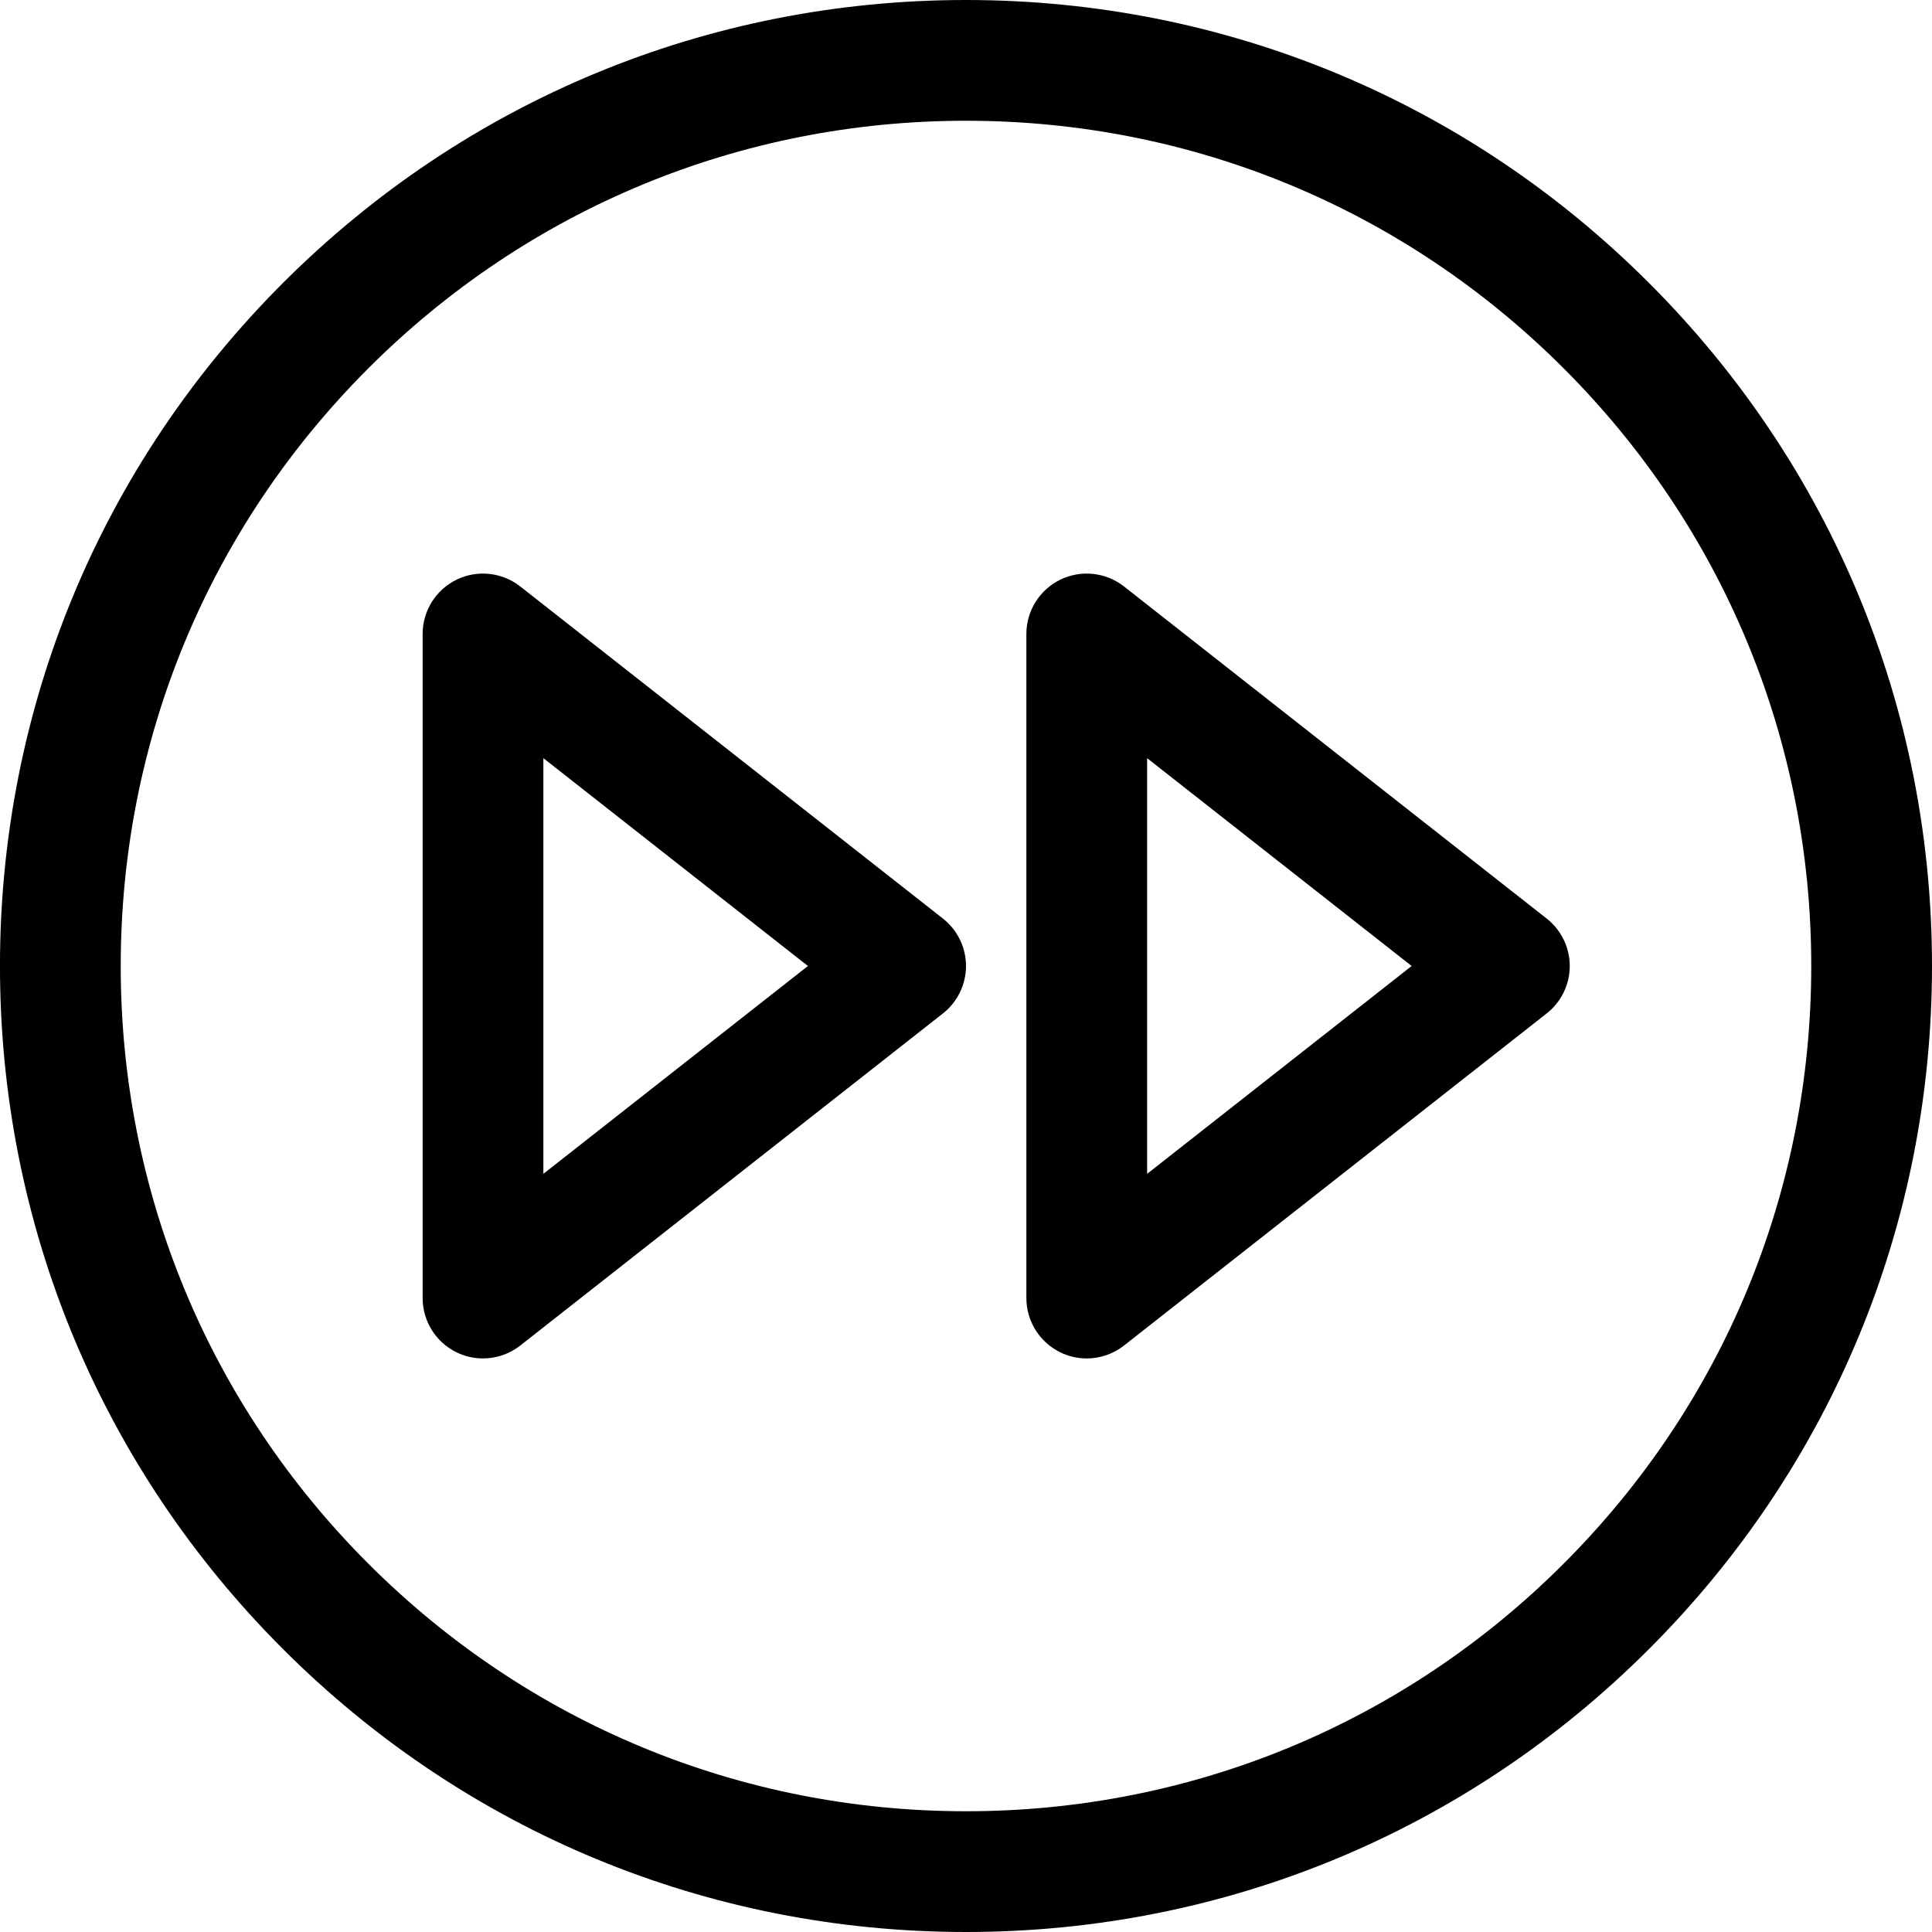
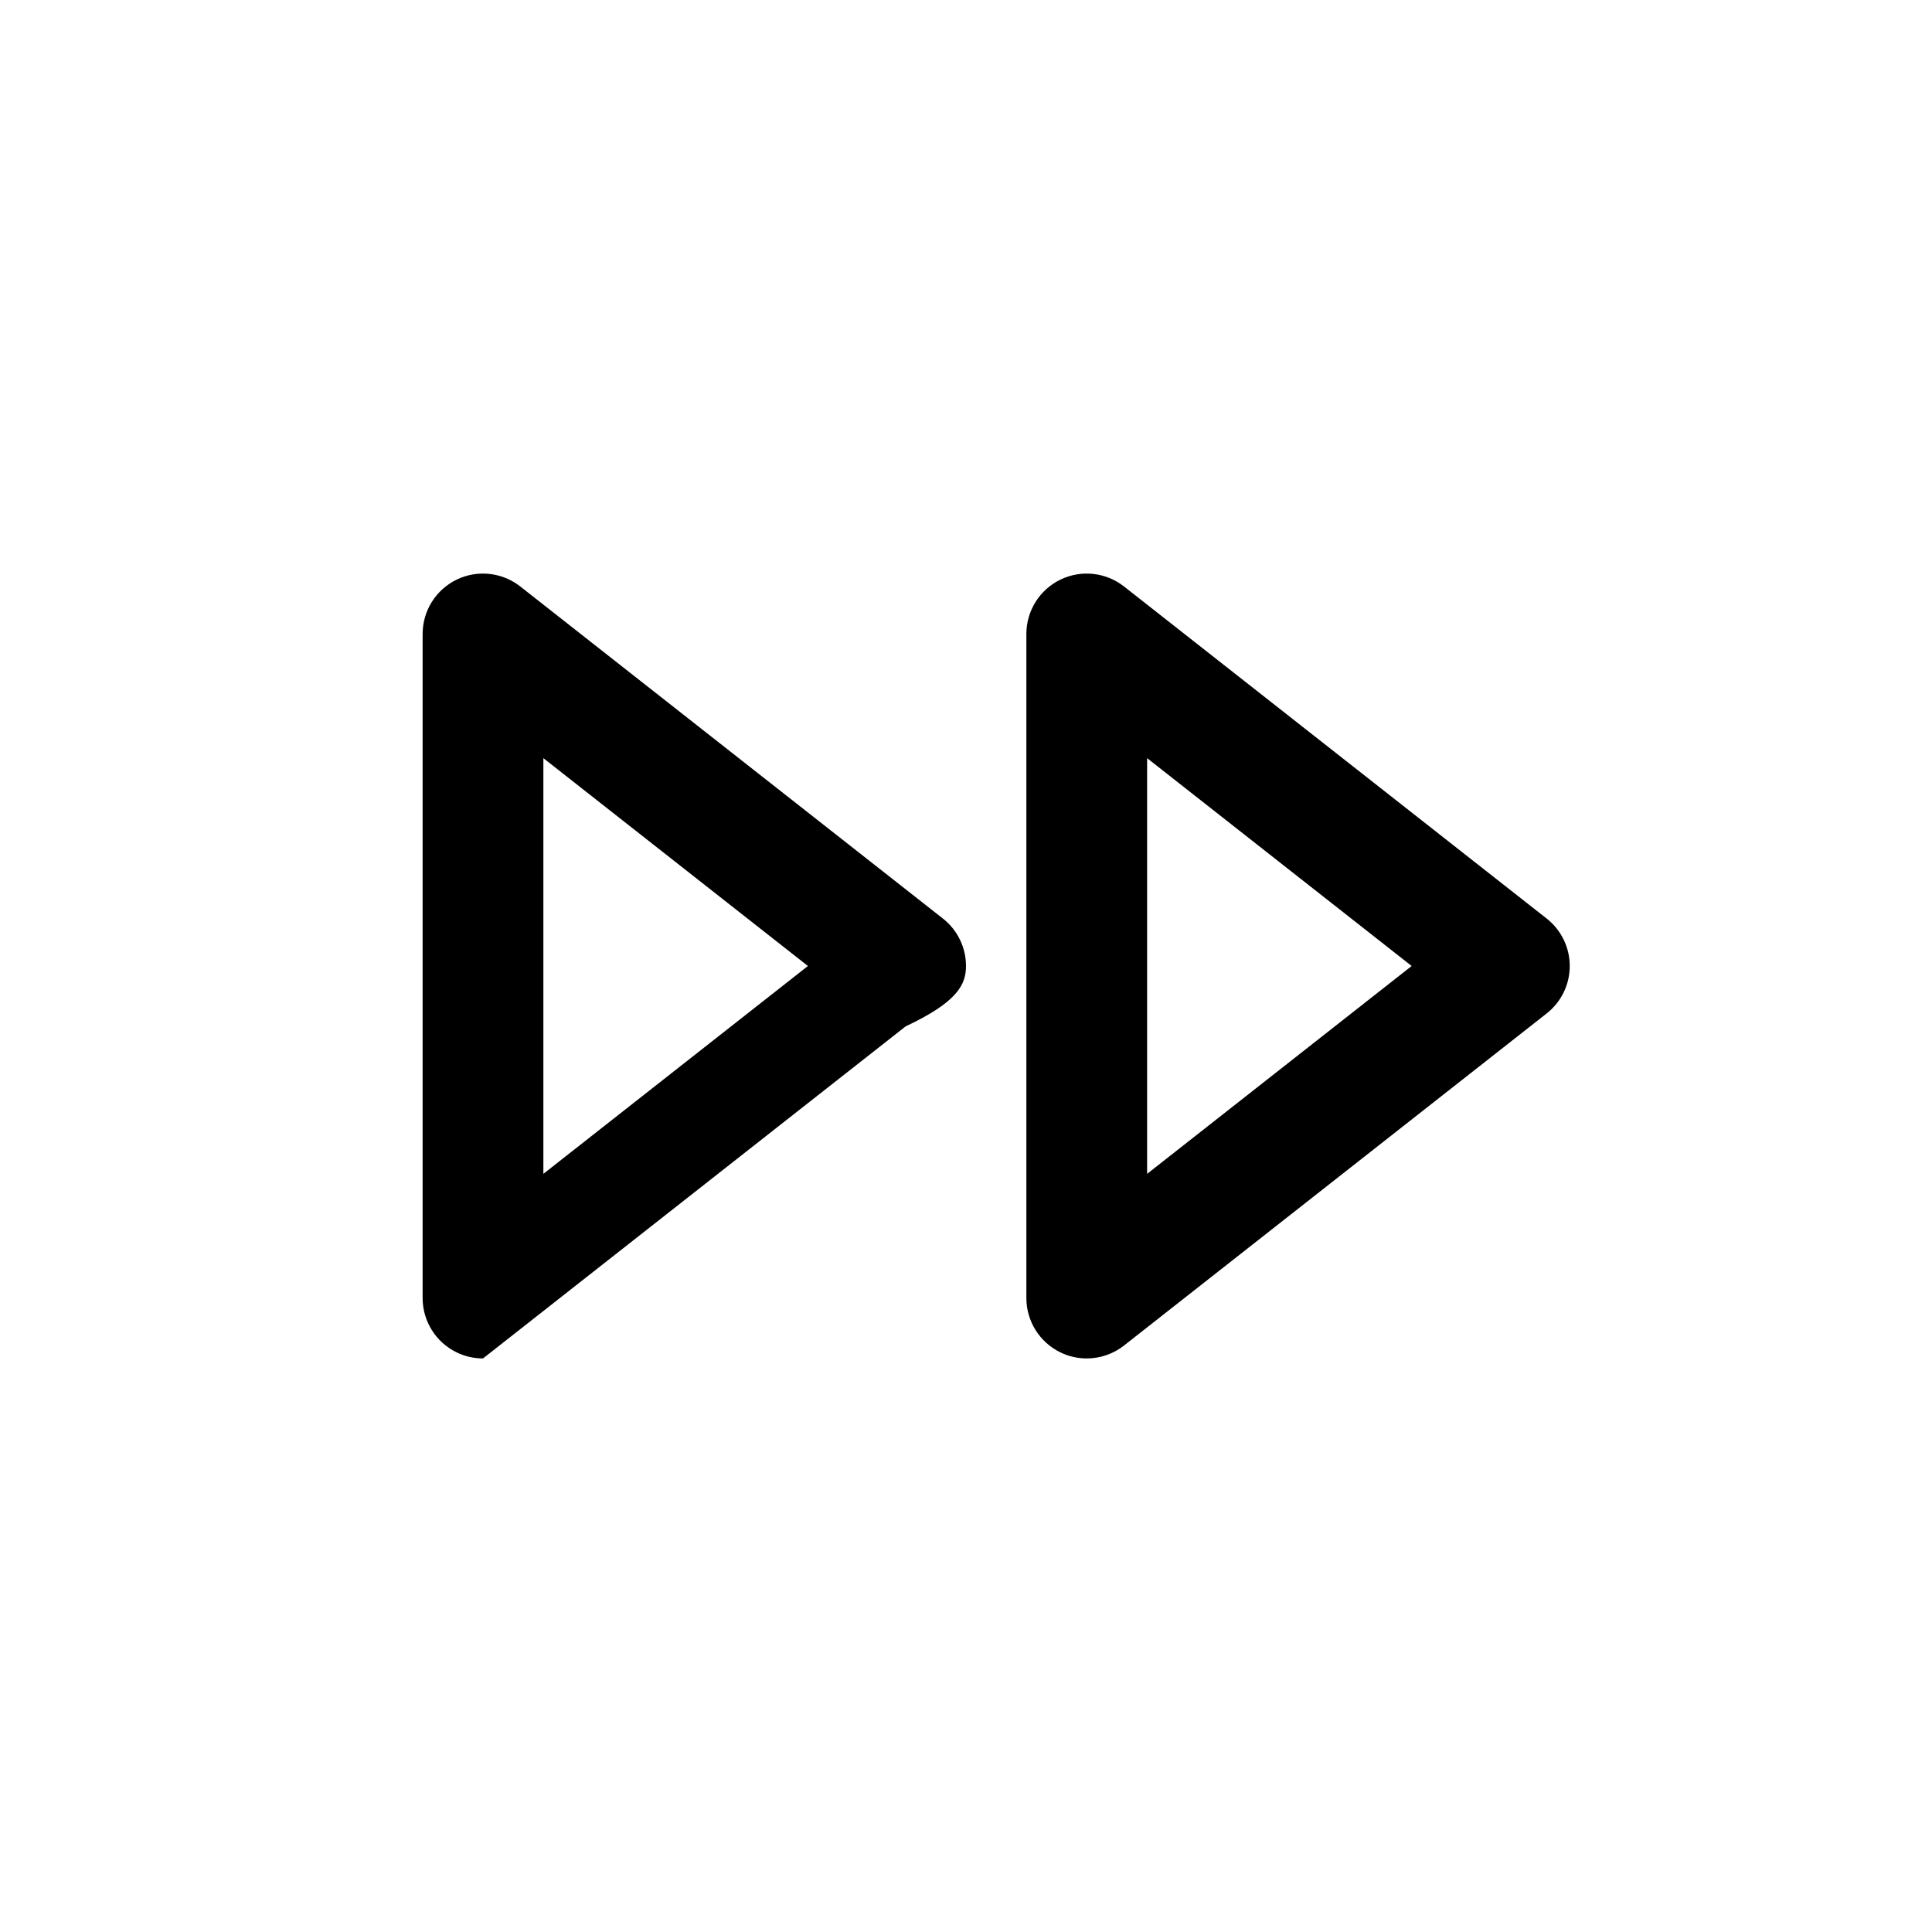
<svg xmlns="http://www.w3.org/2000/svg" fill="#000000" version="1.1" id="Ebene_1" width="800px" height="800px" viewBox="0 0 64 64" enable-background="new 0 0 64 64" xml:space="preserve">
  <g>
-     <path d="M32,0C23.452,0,15.417,3.329,9.373,9.374C3.328,15.417-0.001,23.453-0.001,32s3.329,16.583,9.374,22.626   C15.417,60.671,23.452,64,32,64c8.547,0,16.583-3.329,22.626-9.374C60.671,48.583,64,40.547,64,32s-3.329-16.583-9.374-22.626   C48.583,3.329,40.547,0,32,0z M51.798,51.798C46.51,57.087,39.479,60,32,60s-14.51-2.913-19.799-8.202   C6.912,46.51,3.999,39.479,3.999,32s2.913-14.51,8.202-19.798C17.49,6.913,24.521,4,32,4s14.51,2.913,19.798,8.202   C57.087,17.49,60,24.521,60,32S57.087,46.51,51.798,51.798z" />
    <path d="M51.235,30.428l-14-11c-0.604-0.474-1.423-0.56-2.109-0.227C34.438,19.536,34,20.234,34,21v22   c0,0.766,0.438,1.464,1.126,1.799C35.403,44.934,35.702,45,36,45c0.439,0,0.876-0.146,1.235-0.428l14-11   C51.718,33.193,52,32.613,52,32S51.718,30.807,51.235,30.428z M38,38.885v-13.77L46.763,32L38,38.885z" />
-     <path d="M31.235,30.428l-14-11c-0.603-0.474-1.424-0.56-2.109-0.227C14.438,19.536,14,20.234,14,21v22   c0,0.766,0.438,1.464,1.126,1.799C15.403,44.934,15.702,45,16,45c0.439,0,0.876-0.146,1.235-0.428l14-11   C31.718,33.193,32,32.613,32,32S31.718,30.807,31.235,30.428z M18,38.885v-13.77L26.763,32L18,38.885z" />
+     <path d="M31.235,30.428l-14-11c-0.603-0.474-1.424-0.56-2.109-0.227C14.438,19.536,14,20.234,14,21v22   c0,0.766,0.438,1.464,1.126,1.799C15.403,44.934,15.702,45,16,45l14-11   C31.718,33.193,32,32.613,32,32S31.718,30.807,31.235,30.428z M18,38.885v-13.77L26.763,32L18,38.885z" />
  </g>
</svg>